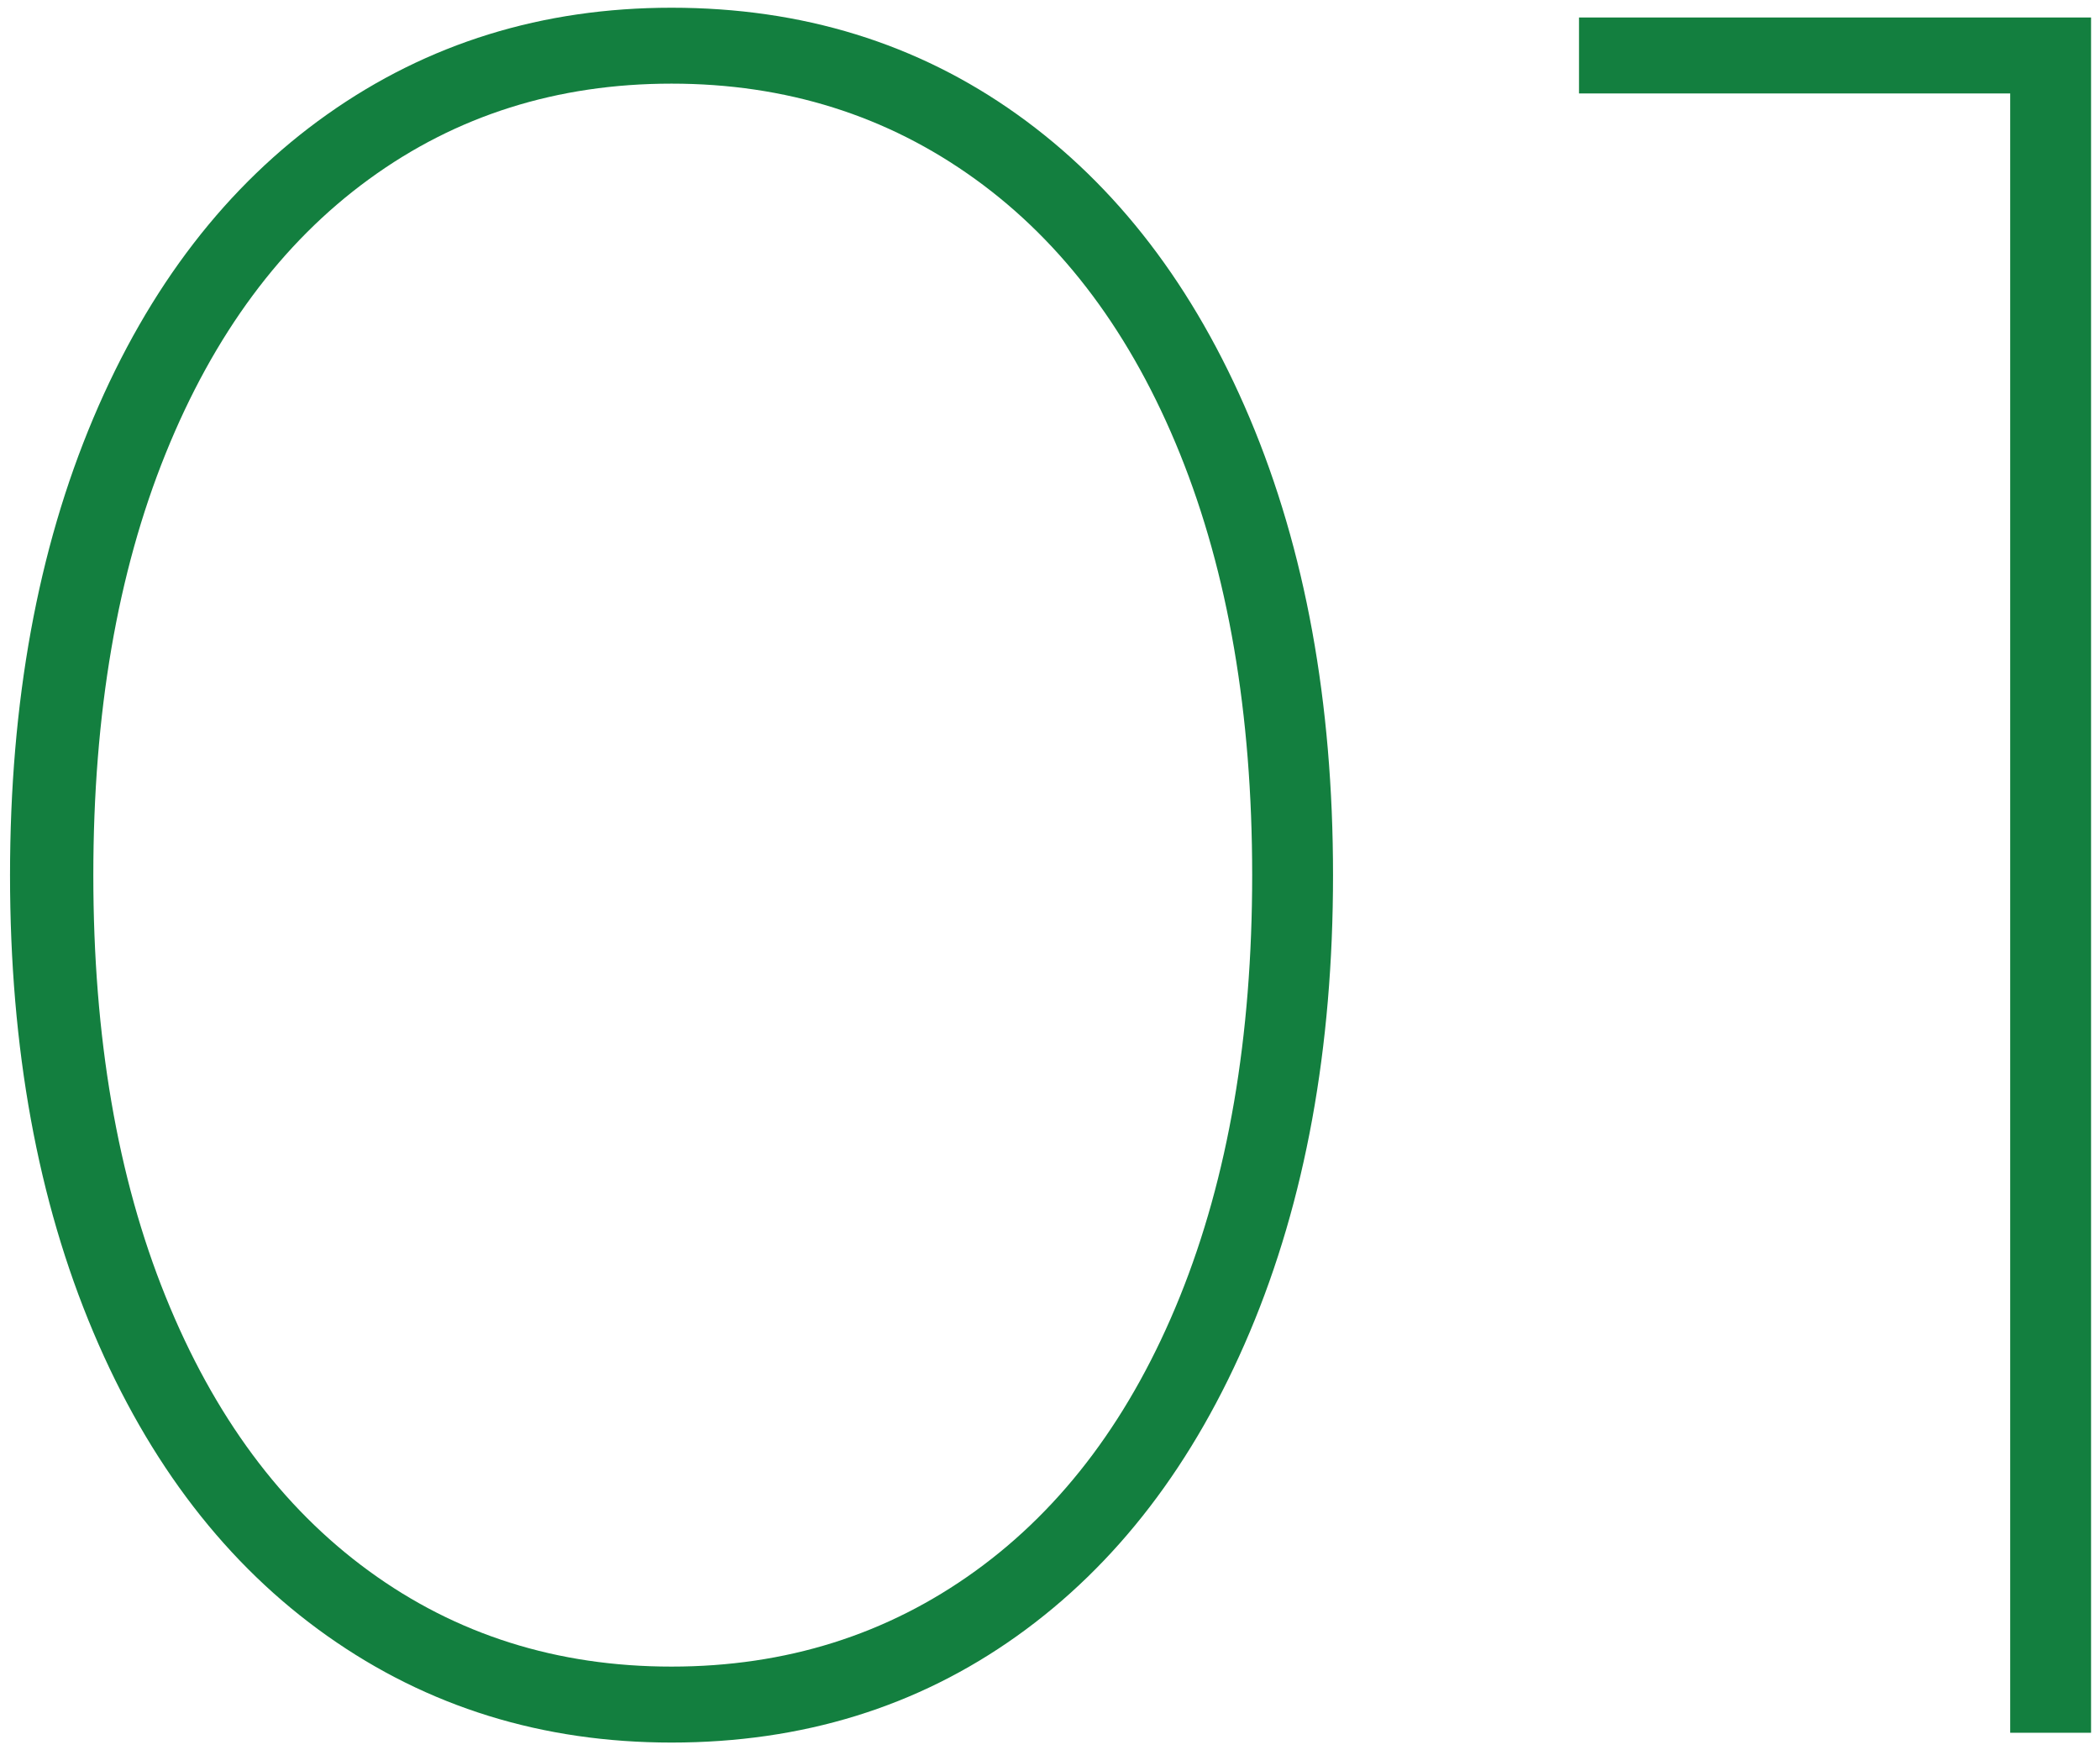
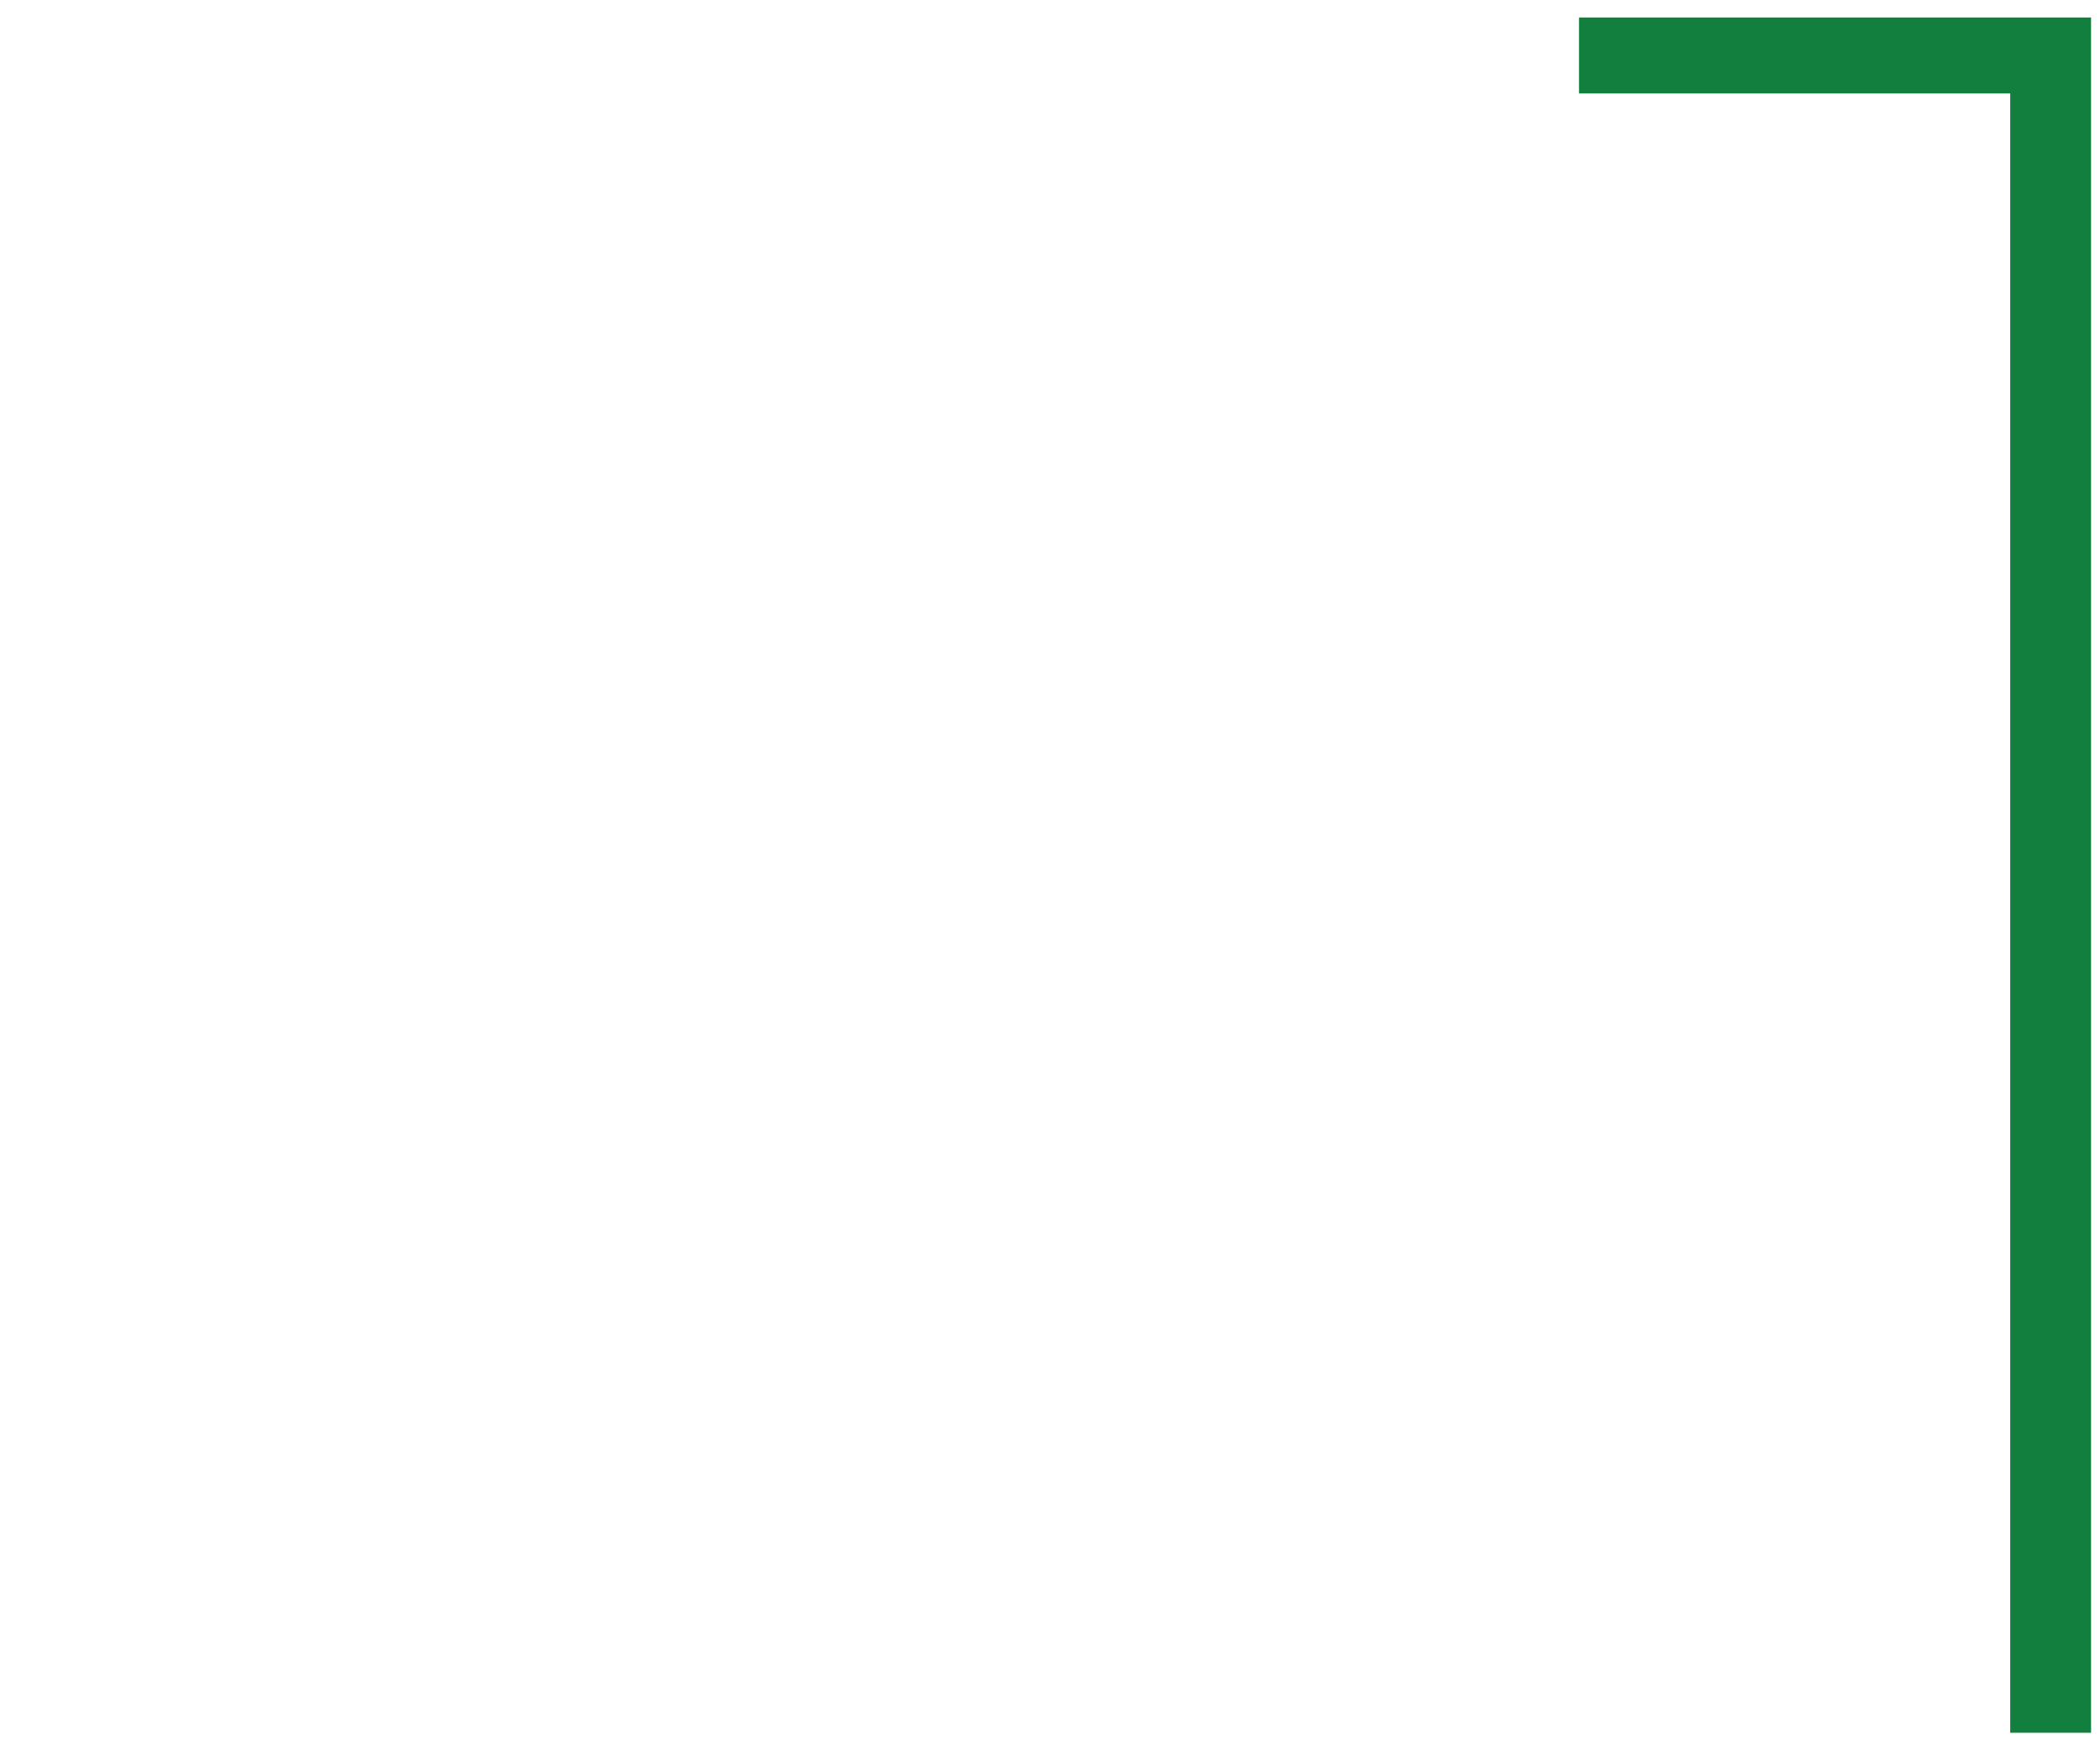
<svg xmlns="http://www.w3.org/2000/svg" enable-background="new 0 0 120 100" height="100" viewBox="0 0 120 100" width="120">
-   <path d="m18.703 93.469c-5.74-4.06-10.198-9.846-13.37-17.359-3.174-7.513-4.76-16.216-4.76-26.11 0-9.892 1.586-18.596 4.76-26.11 3.172-7.512 7.63-13.3 13.37-17.359 5.74-4.061 12.296-6.09 19.67-6.09 7.466 0 14.046 2.029 19.74 6.09 5.692 4.06 10.126 9.848 13.3 17.359 3.172 7.515 4.76 16.219 4.76 26.11 0 9.895-1.588 18.598-4.76 26.11-3.174 7.514-7.608 13.3-13.3 17.359-5.694 4.061-12.274 6.09-19.74 6.09-7.374 0-13.93-2.03-19.67-6.09zm37.03-3.71c5.04-3.64 8.936-8.865 11.69-15.68 2.752-6.812 4.13-14.84 4.13-24.08s-1.378-17.266-4.13-24.08c-2.754-6.812-6.65-12.04-11.69-15.68-5.04-3.641-10.828-5.46-17.36-5.46-6.534 0-12.298 1.819-17.29 5.46-4.994 3.64-8.868 8.868-11.62 15.68-2.754 6.814-4.13 14.84-4.13 24.08s1.375 17.269 4.13 24.08c2.752 6.814 6.626 12.04 11.62 15.68 4.992 3.641 10.756 5.46 17.29 5.46 6.532 0 12.32-1.82 17.36-5.46z" fill="#137f3f" />
  <path d="m119.489.999v98h-4.62v-93.66h-24.64v-4.34h29.26z" fill="#137f3f" />
-   <path d="m0 0h120v100h-120z" fill="none" />
</svg>